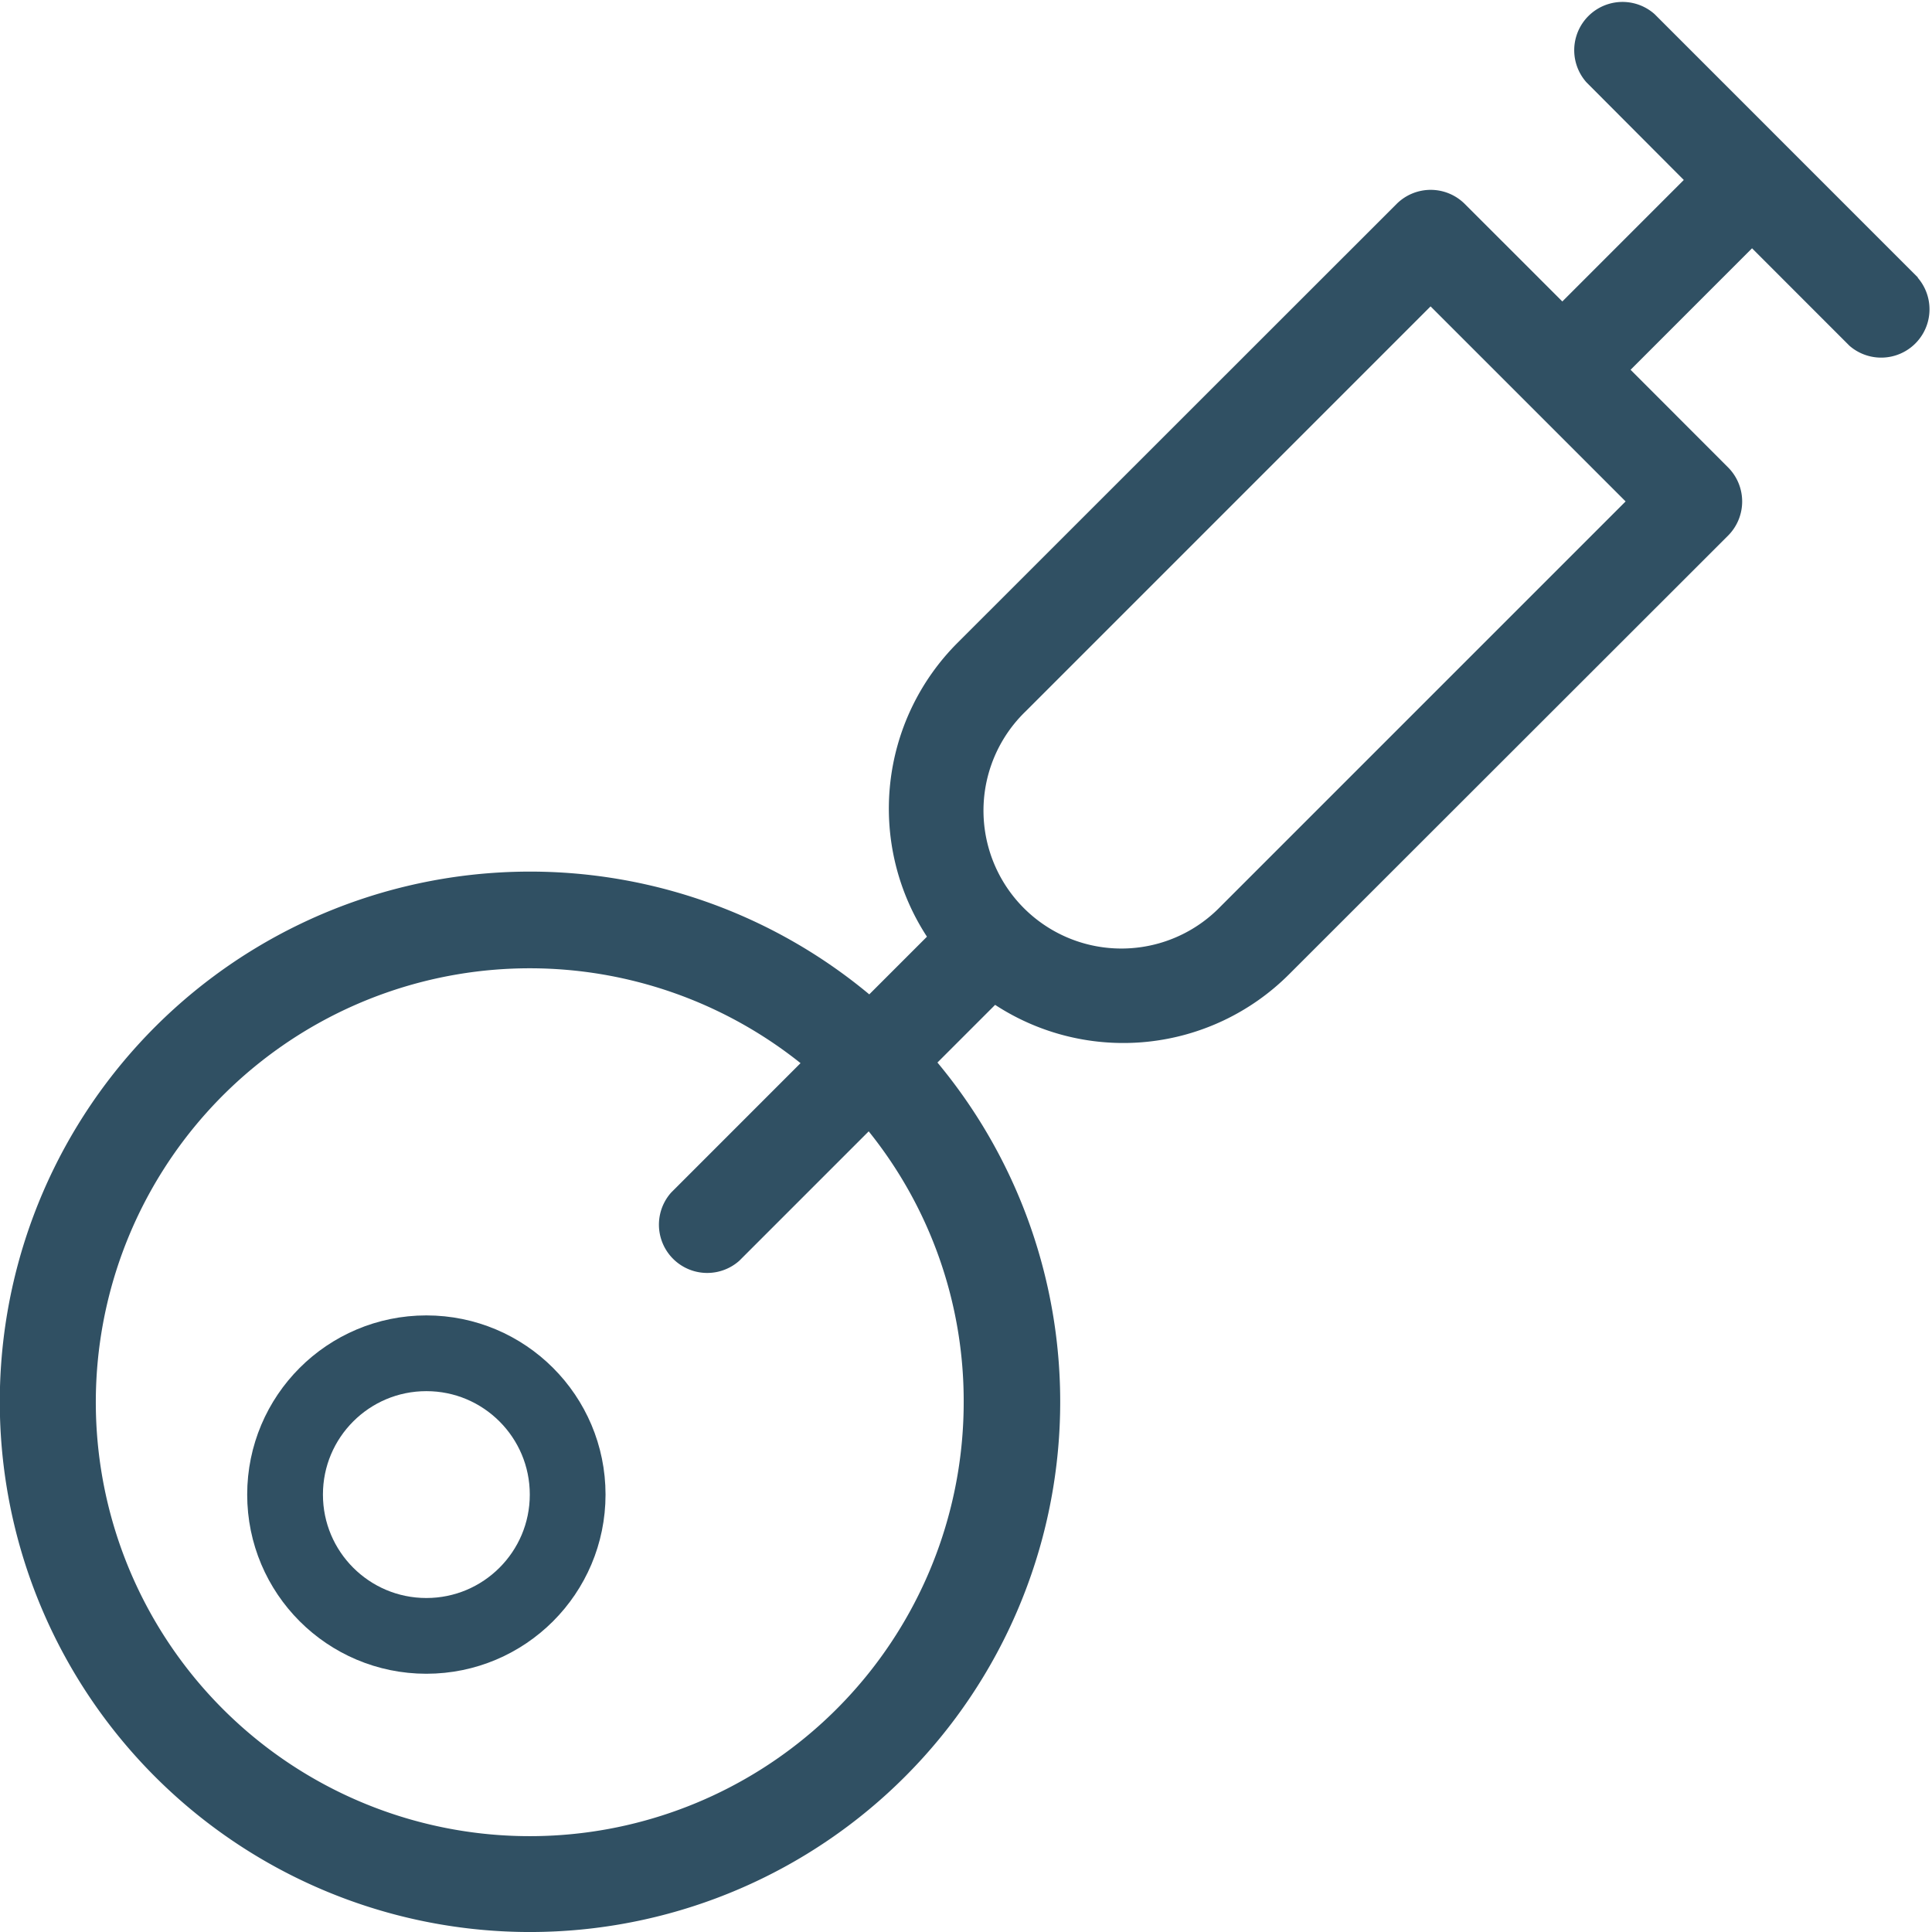
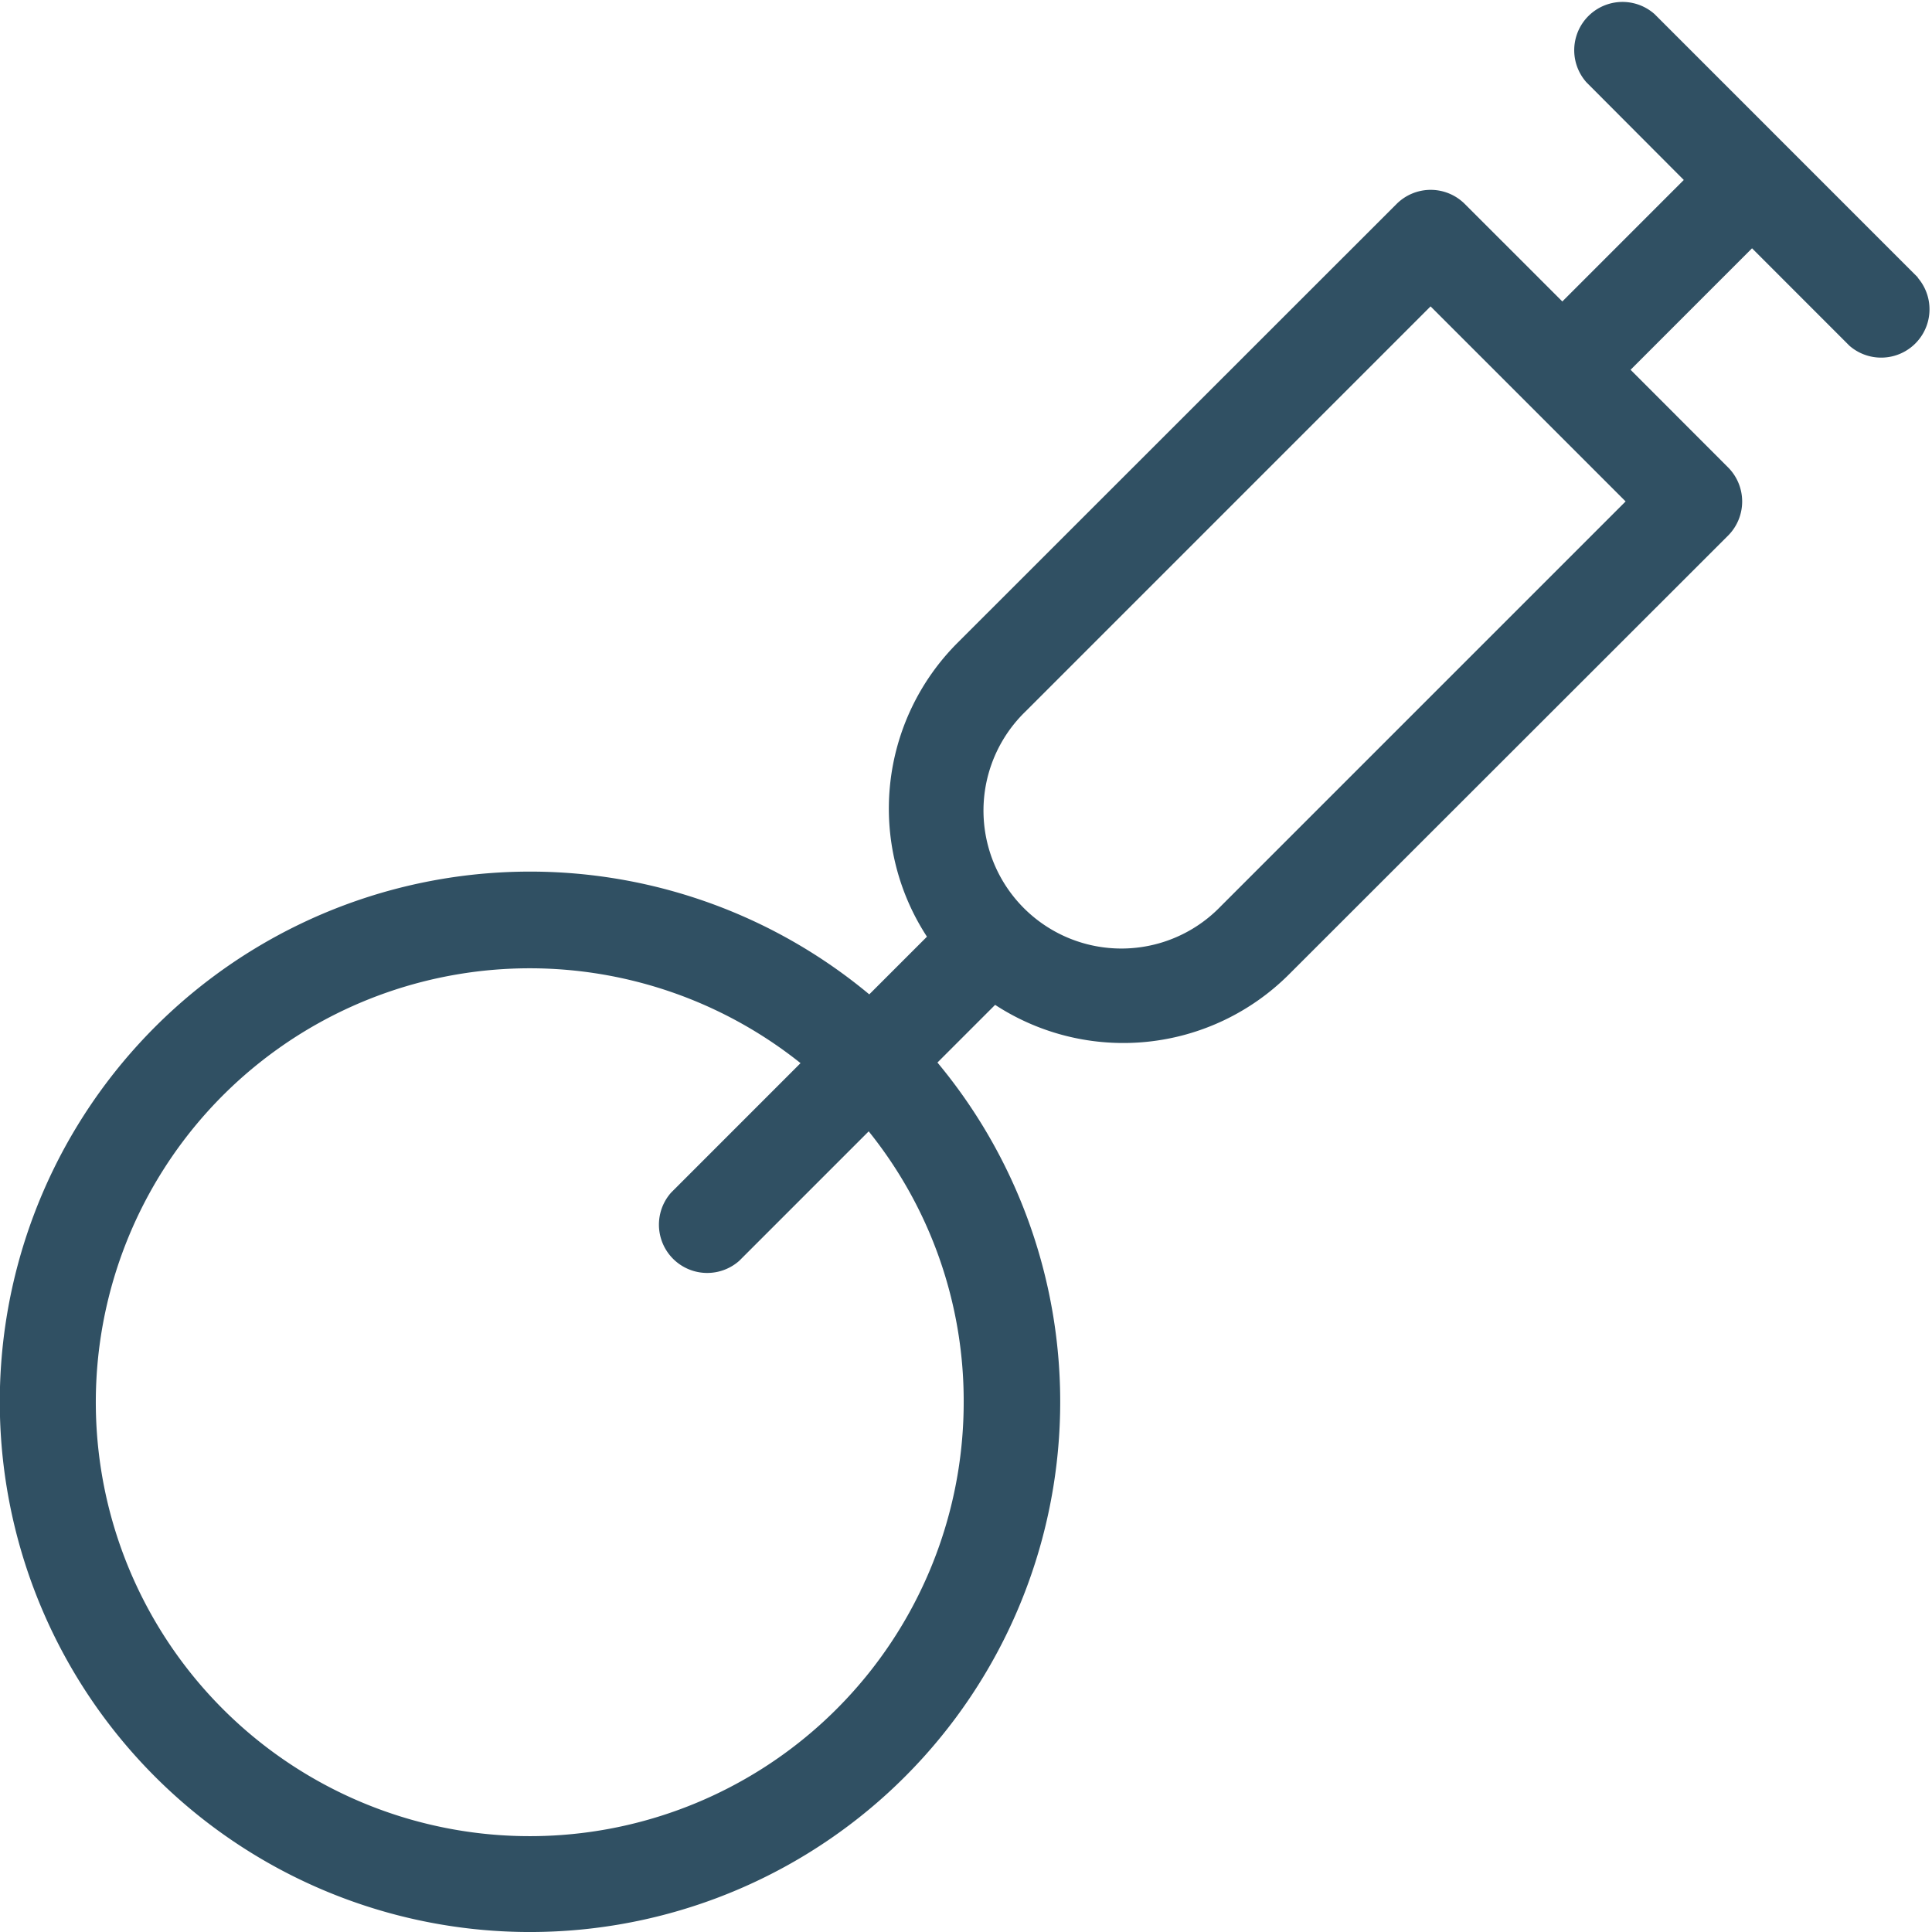
<svg xmlns="http://www.w3.org/2000/svg" width="51.014" height="51.014" viewBox="0 0 51.014 51.014">
  <g id="noun-artificial-insemination-603864" transform="translate(0 0)">
    <path id="Path_6178" data-name="Path 6178" d="M50.641,7.326,43.689.373a1.275,1.275,0,0,0-1.8,1.8L44.46,4.752,41.253,7.96,38.677,5.385a1.275,1.275,0,0,0-1.8,0L25.284,16.973a6.189,6.189,0,0,0-.808,7.76l-1.523,1.523a14,14,0,1,0,1.8,1.8l1.523-1.523a6.189,6.189,0,0,0,7.761-.806L45.63,14.142a1.276,1.276,0,0,0,0-1.8L43.055,9.764l3.207-3.208,2.574,2.575a1.276,1.276,0,0,0,1.8-1.8ZM25.446,37.015a11.458,11.458,0,1,1-4.308-8.943L17.721,31.49a1.275,1.275,0,0,0,1.8,1.8l3.417-3.417A11.35,11.35,0,0,1,25.446,37.015Zm6.792-13.089a3.642,3.642,0,1,1-5.15-5.149L37.774,8.09l5.15,5.15Z" transform="translate(0 0)" fill="#305063" />
-     <circle id="Ellipse_83" data-name="Ellipse 83" cx="3.731" cy="3.731" r="3.731" transform="translate(7.527 35.733)" fill="none" stroke="#305063" stroke-linecap="round" stroke-linejoin="round" stroke-miterlimit="10" stroke-width="2" />
  </g>
</svg>